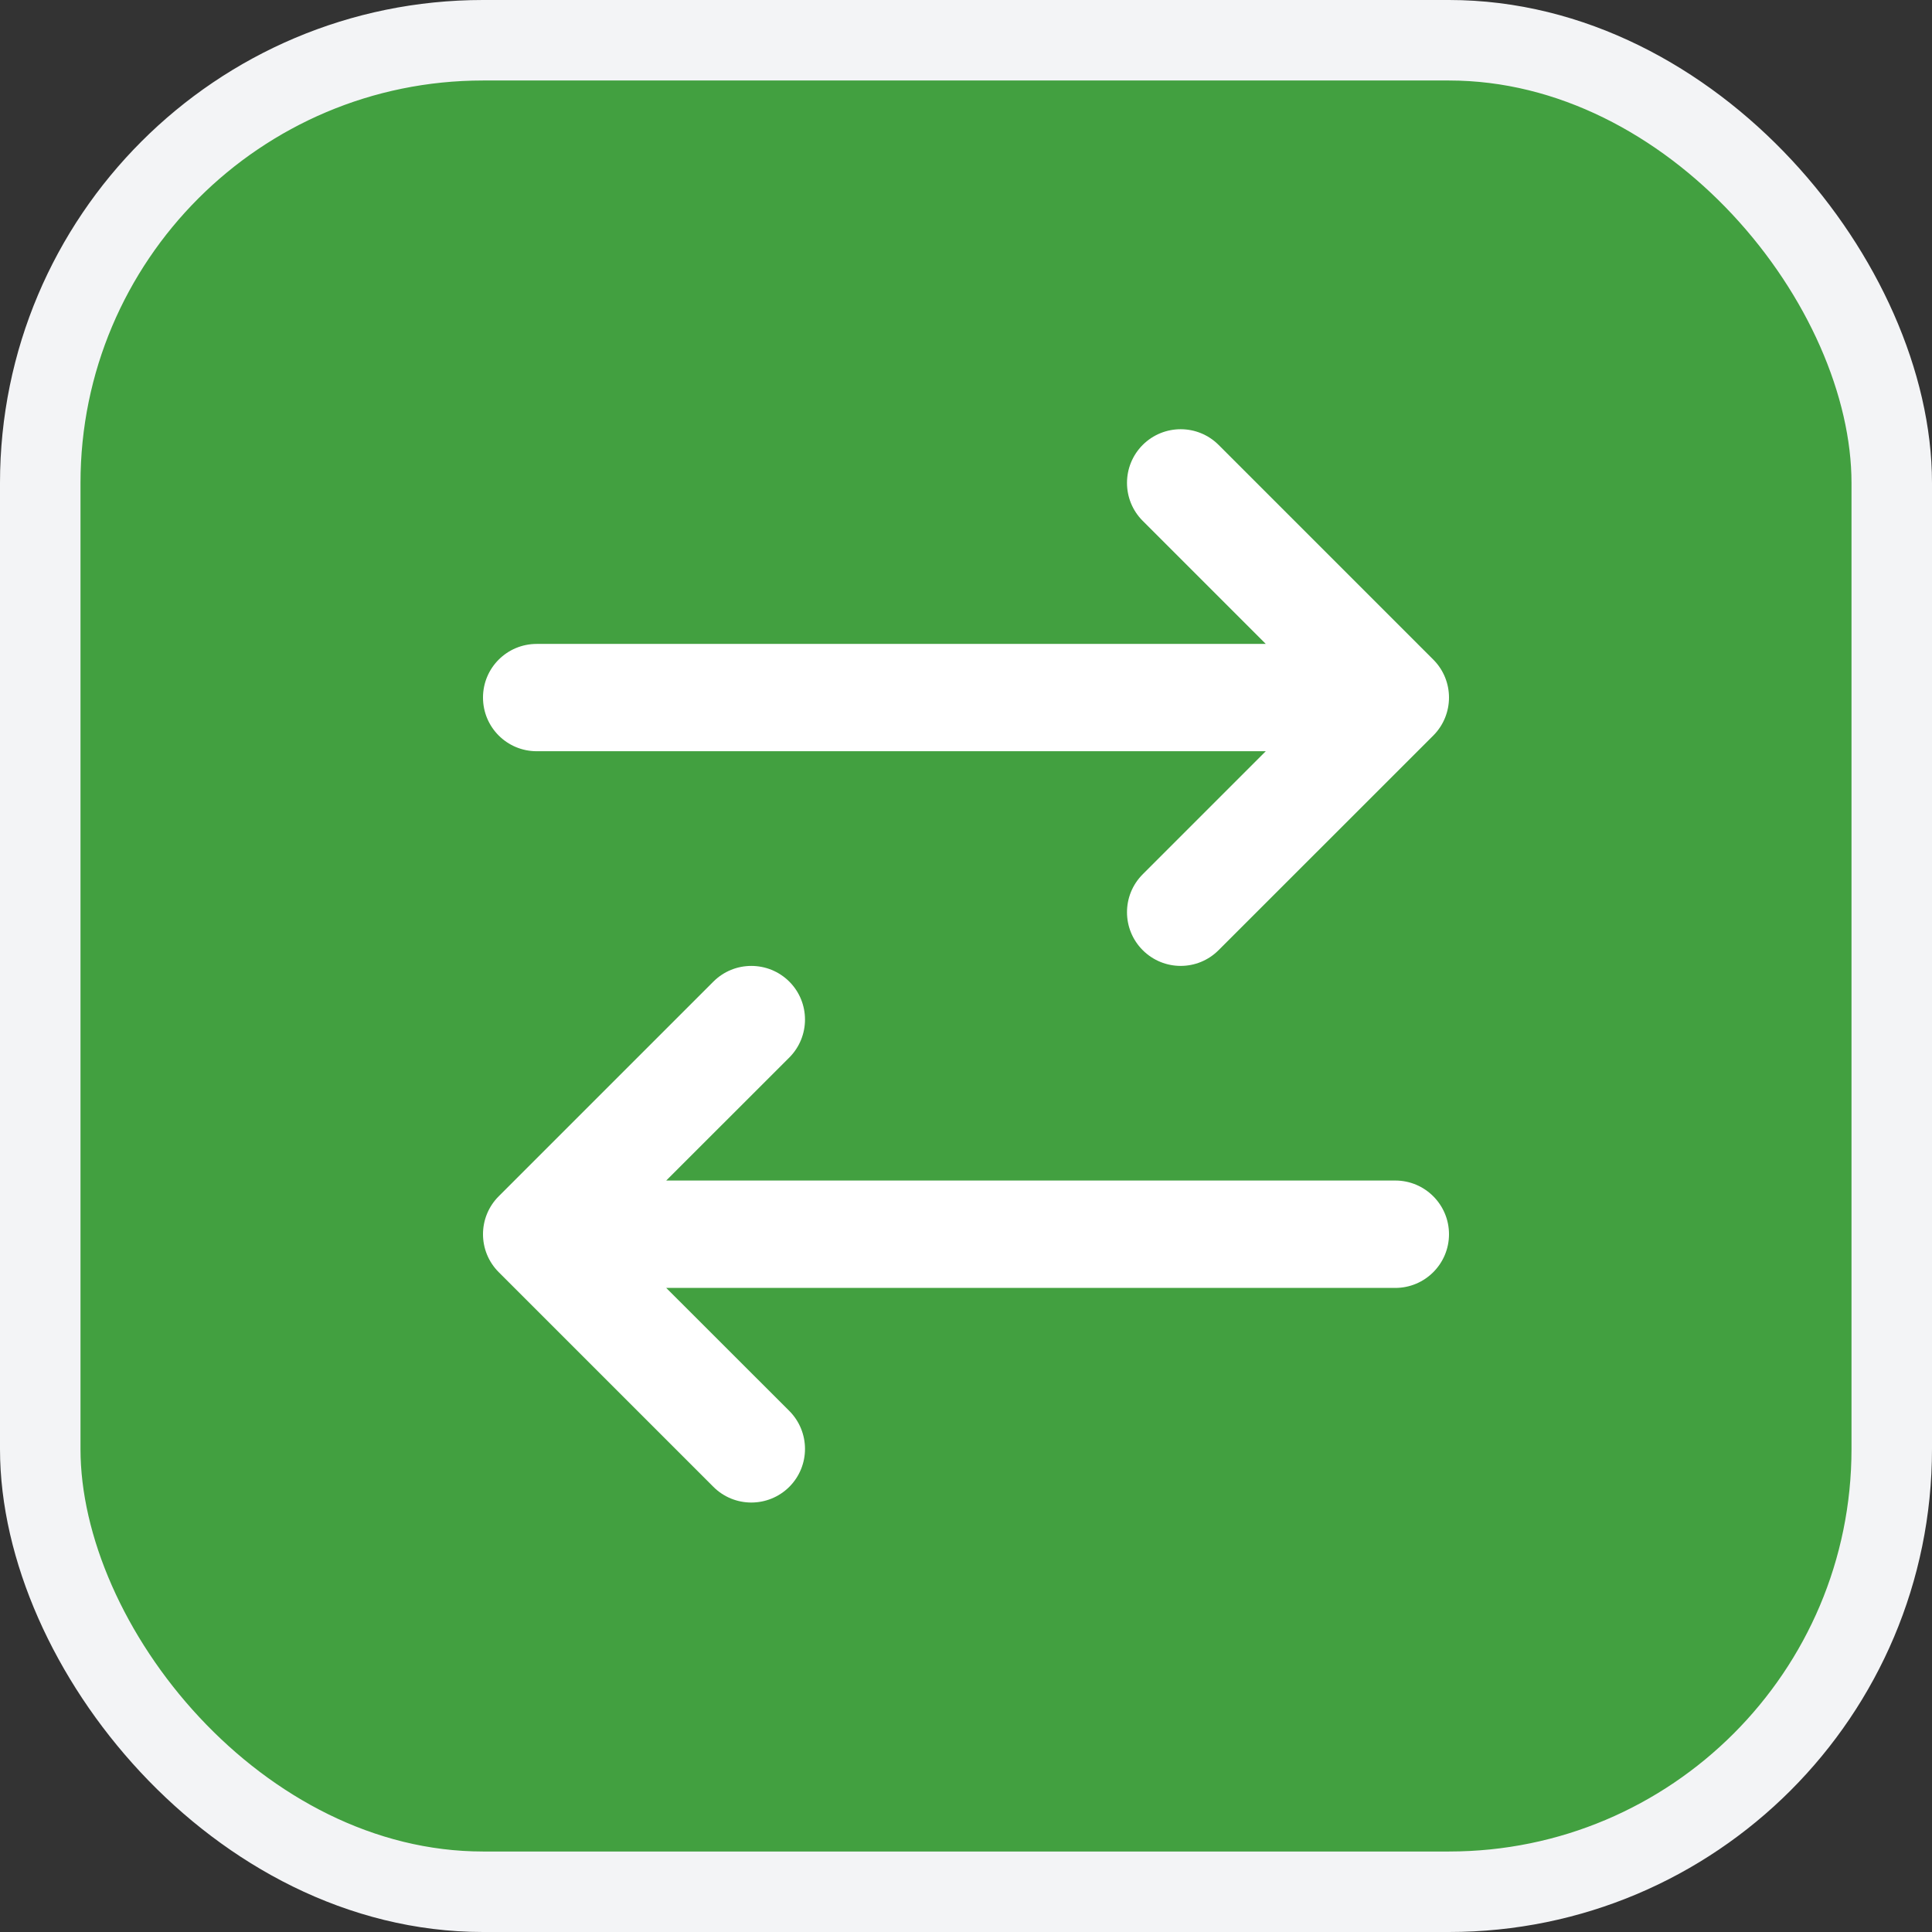
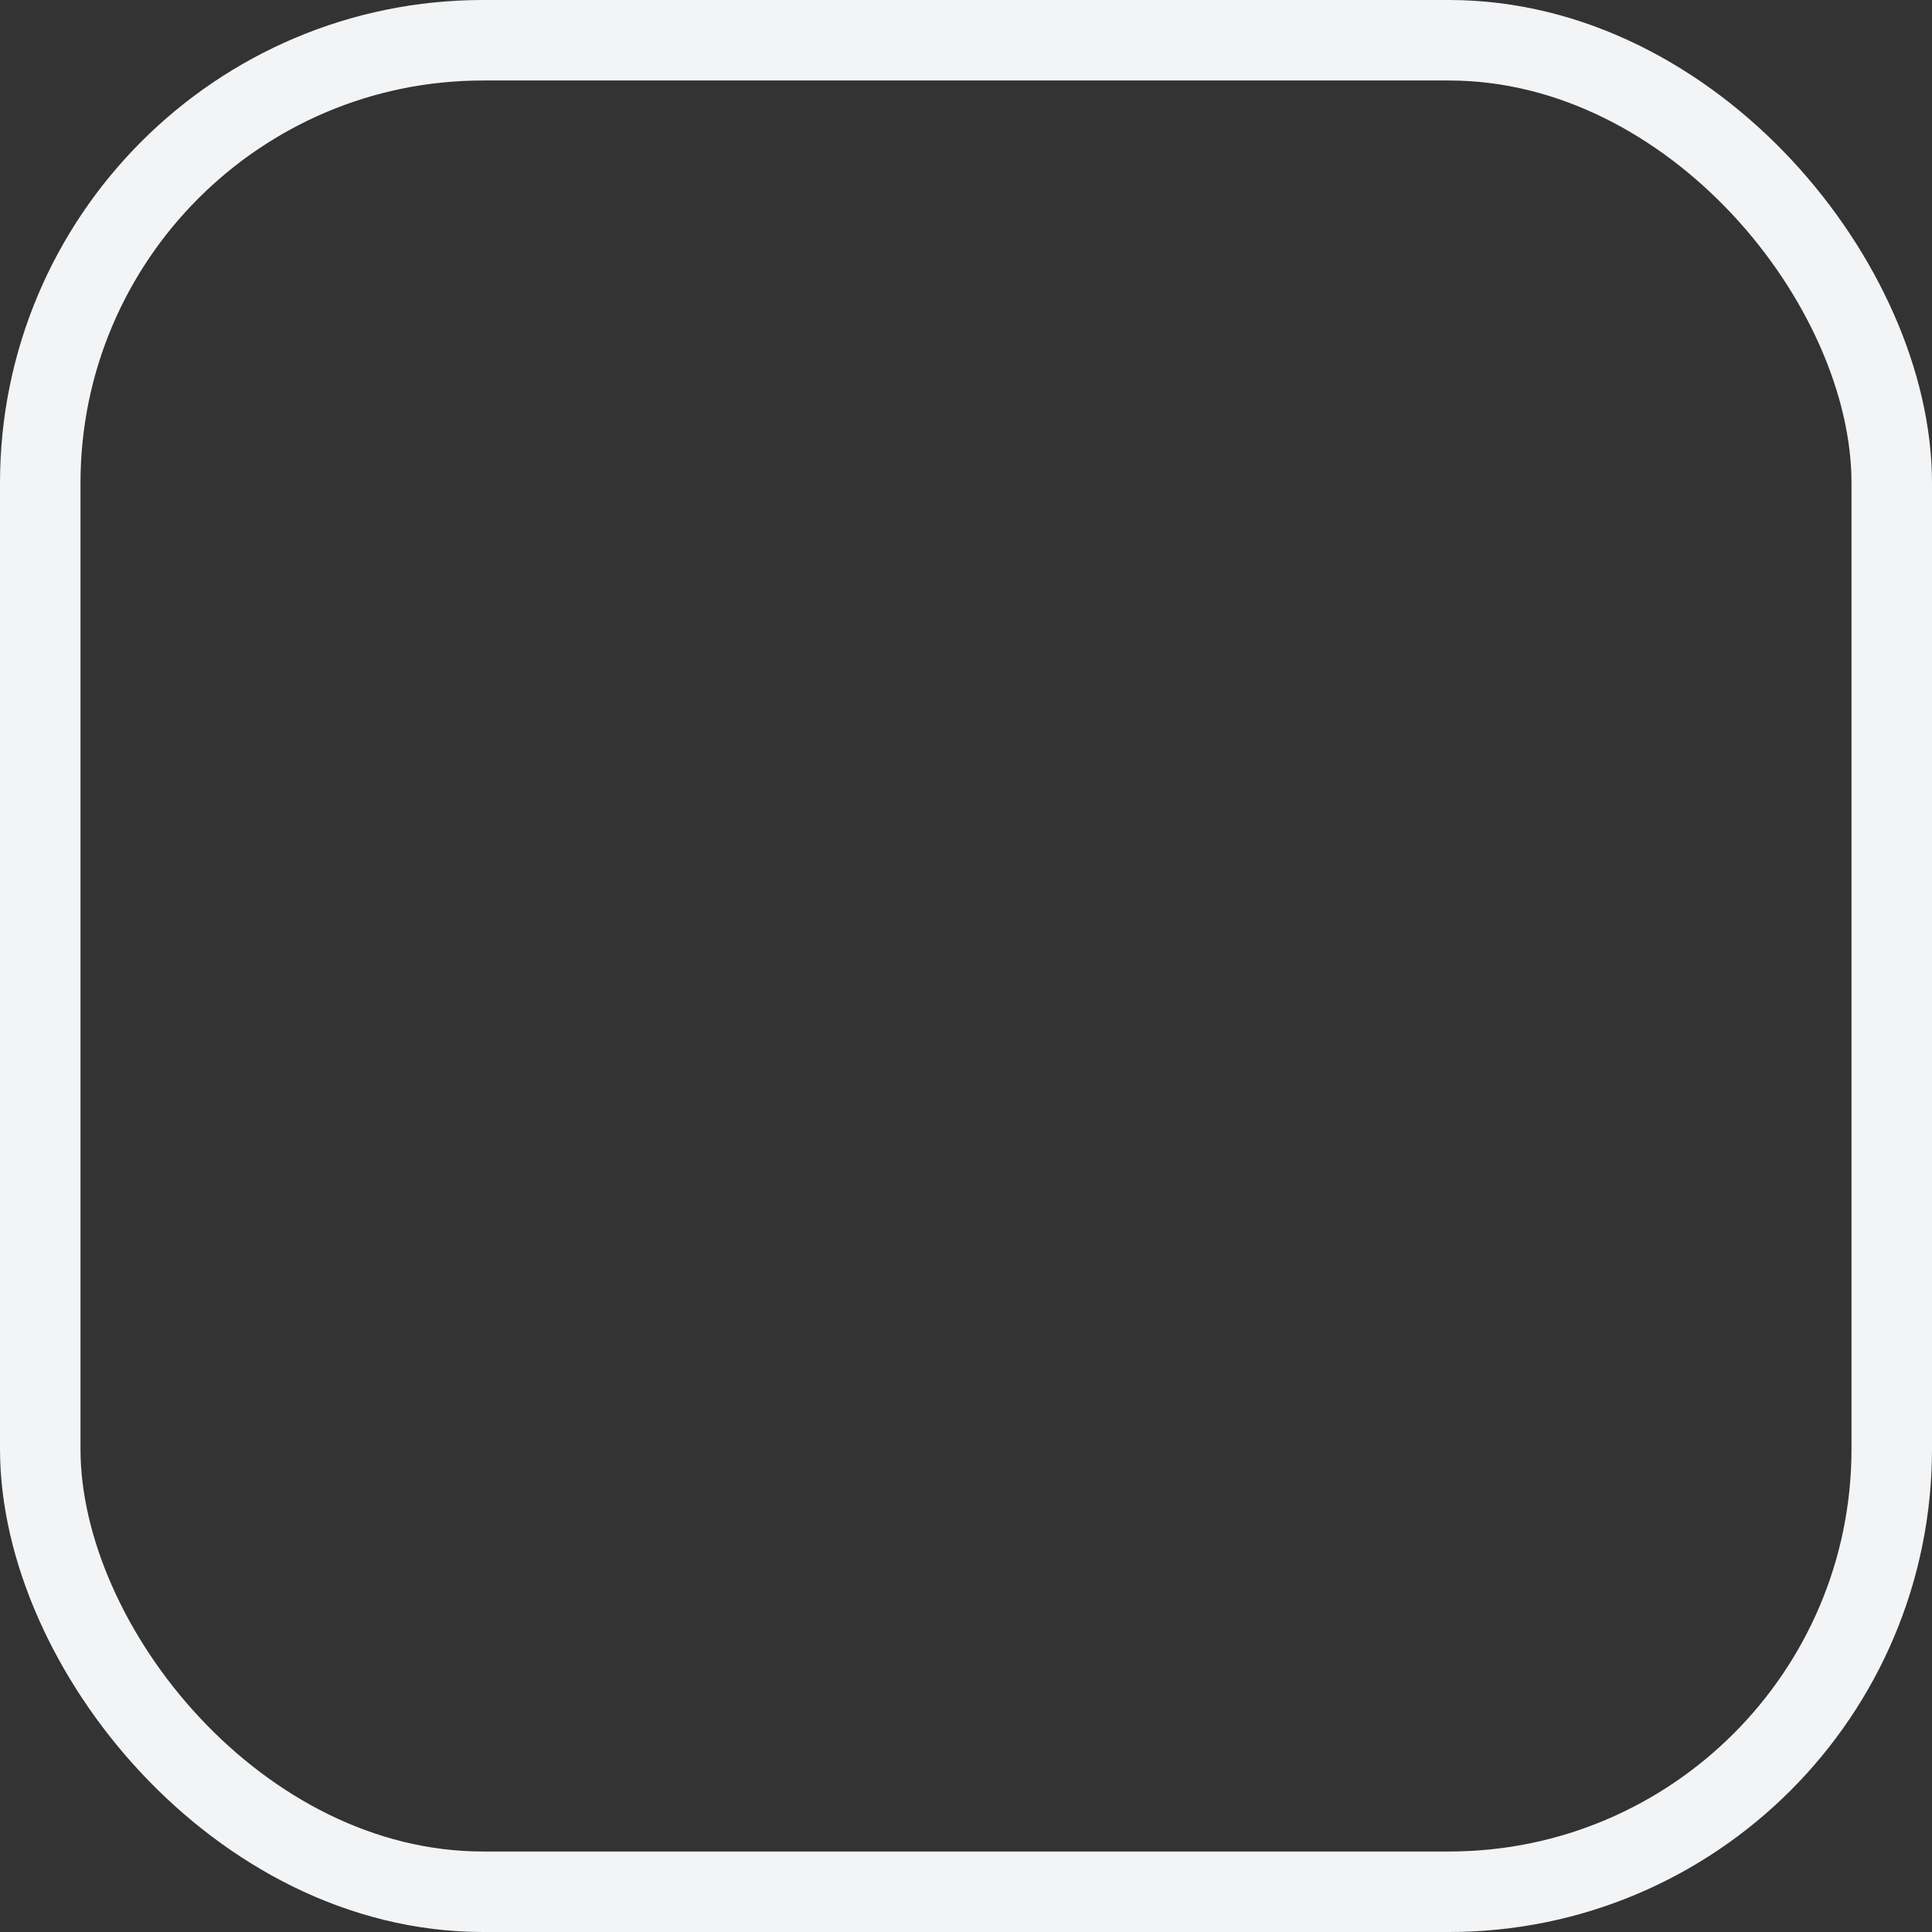
<svg xmlns="http://www.w3.org/2000/svg" width="24" height="24" viewBox="0 0 24 24" fill="none">
  <rect x="0" y="0" width="24" height="24" fill="#333333" stroke="none" />
-   <rect x="0.5" y="0.5" width="23" height="23" rx="5.5" fill="#42A040" />
  <rect x="0.5" y="0.5" width="23" height="23" rx="5.5" stroke="#F3F4F6" />
  <g clip-path="url(#clip0_4741_41249)">
    <path fill-rule="evenodd" clip-rule="evenodd" d="M14.195 5.527C14.456 5.267 14.878 5.267 15.138 5.527L17.805 8.194C18.065 8.454 18.065 8.876 17.805 9.137L15.138 11.803C14.878 12.064 14.456 12.064 14.195 11.803C13.935 11.543 13.935 11.121 14.195 10.861L15.724 9.332H6.667C6.298 9.332 6 9.034 6 8.665C6 8.297 6.298 7.999 6.667 7.999H15.724L14.195 6.47C13.935 6.21 13.935 5.788 14.195 5.527ZM9.805 12.194C10.065 12.454 10.065 12.876 9.805 13.137L8.276 14.665H17.333C17.701 14.665 18 14.964 18 15.332C18 15.7 17.701 15.999 17.333 15.999H8.276L9.805 17.527C10.065 17.788 10.065 18.21 9.805 18.47C9.544 18.73 9.122 18.73 8.862 18.47L6.195 15.803C5.935 15.543 5.935 15.121 6.195 14.861L8.862 12.194C9.122 11.934 9.544 11.934 9.805 12.194Z" fill="white" />
  </g>
  <defs>
    <clipPath id="clip0_4741_41249">
-       <rect width="16" height="16" fill="white" transform="translate(4 4)" />
-     </clipPath>
+       </clipPath>
  </defs>
</svg>